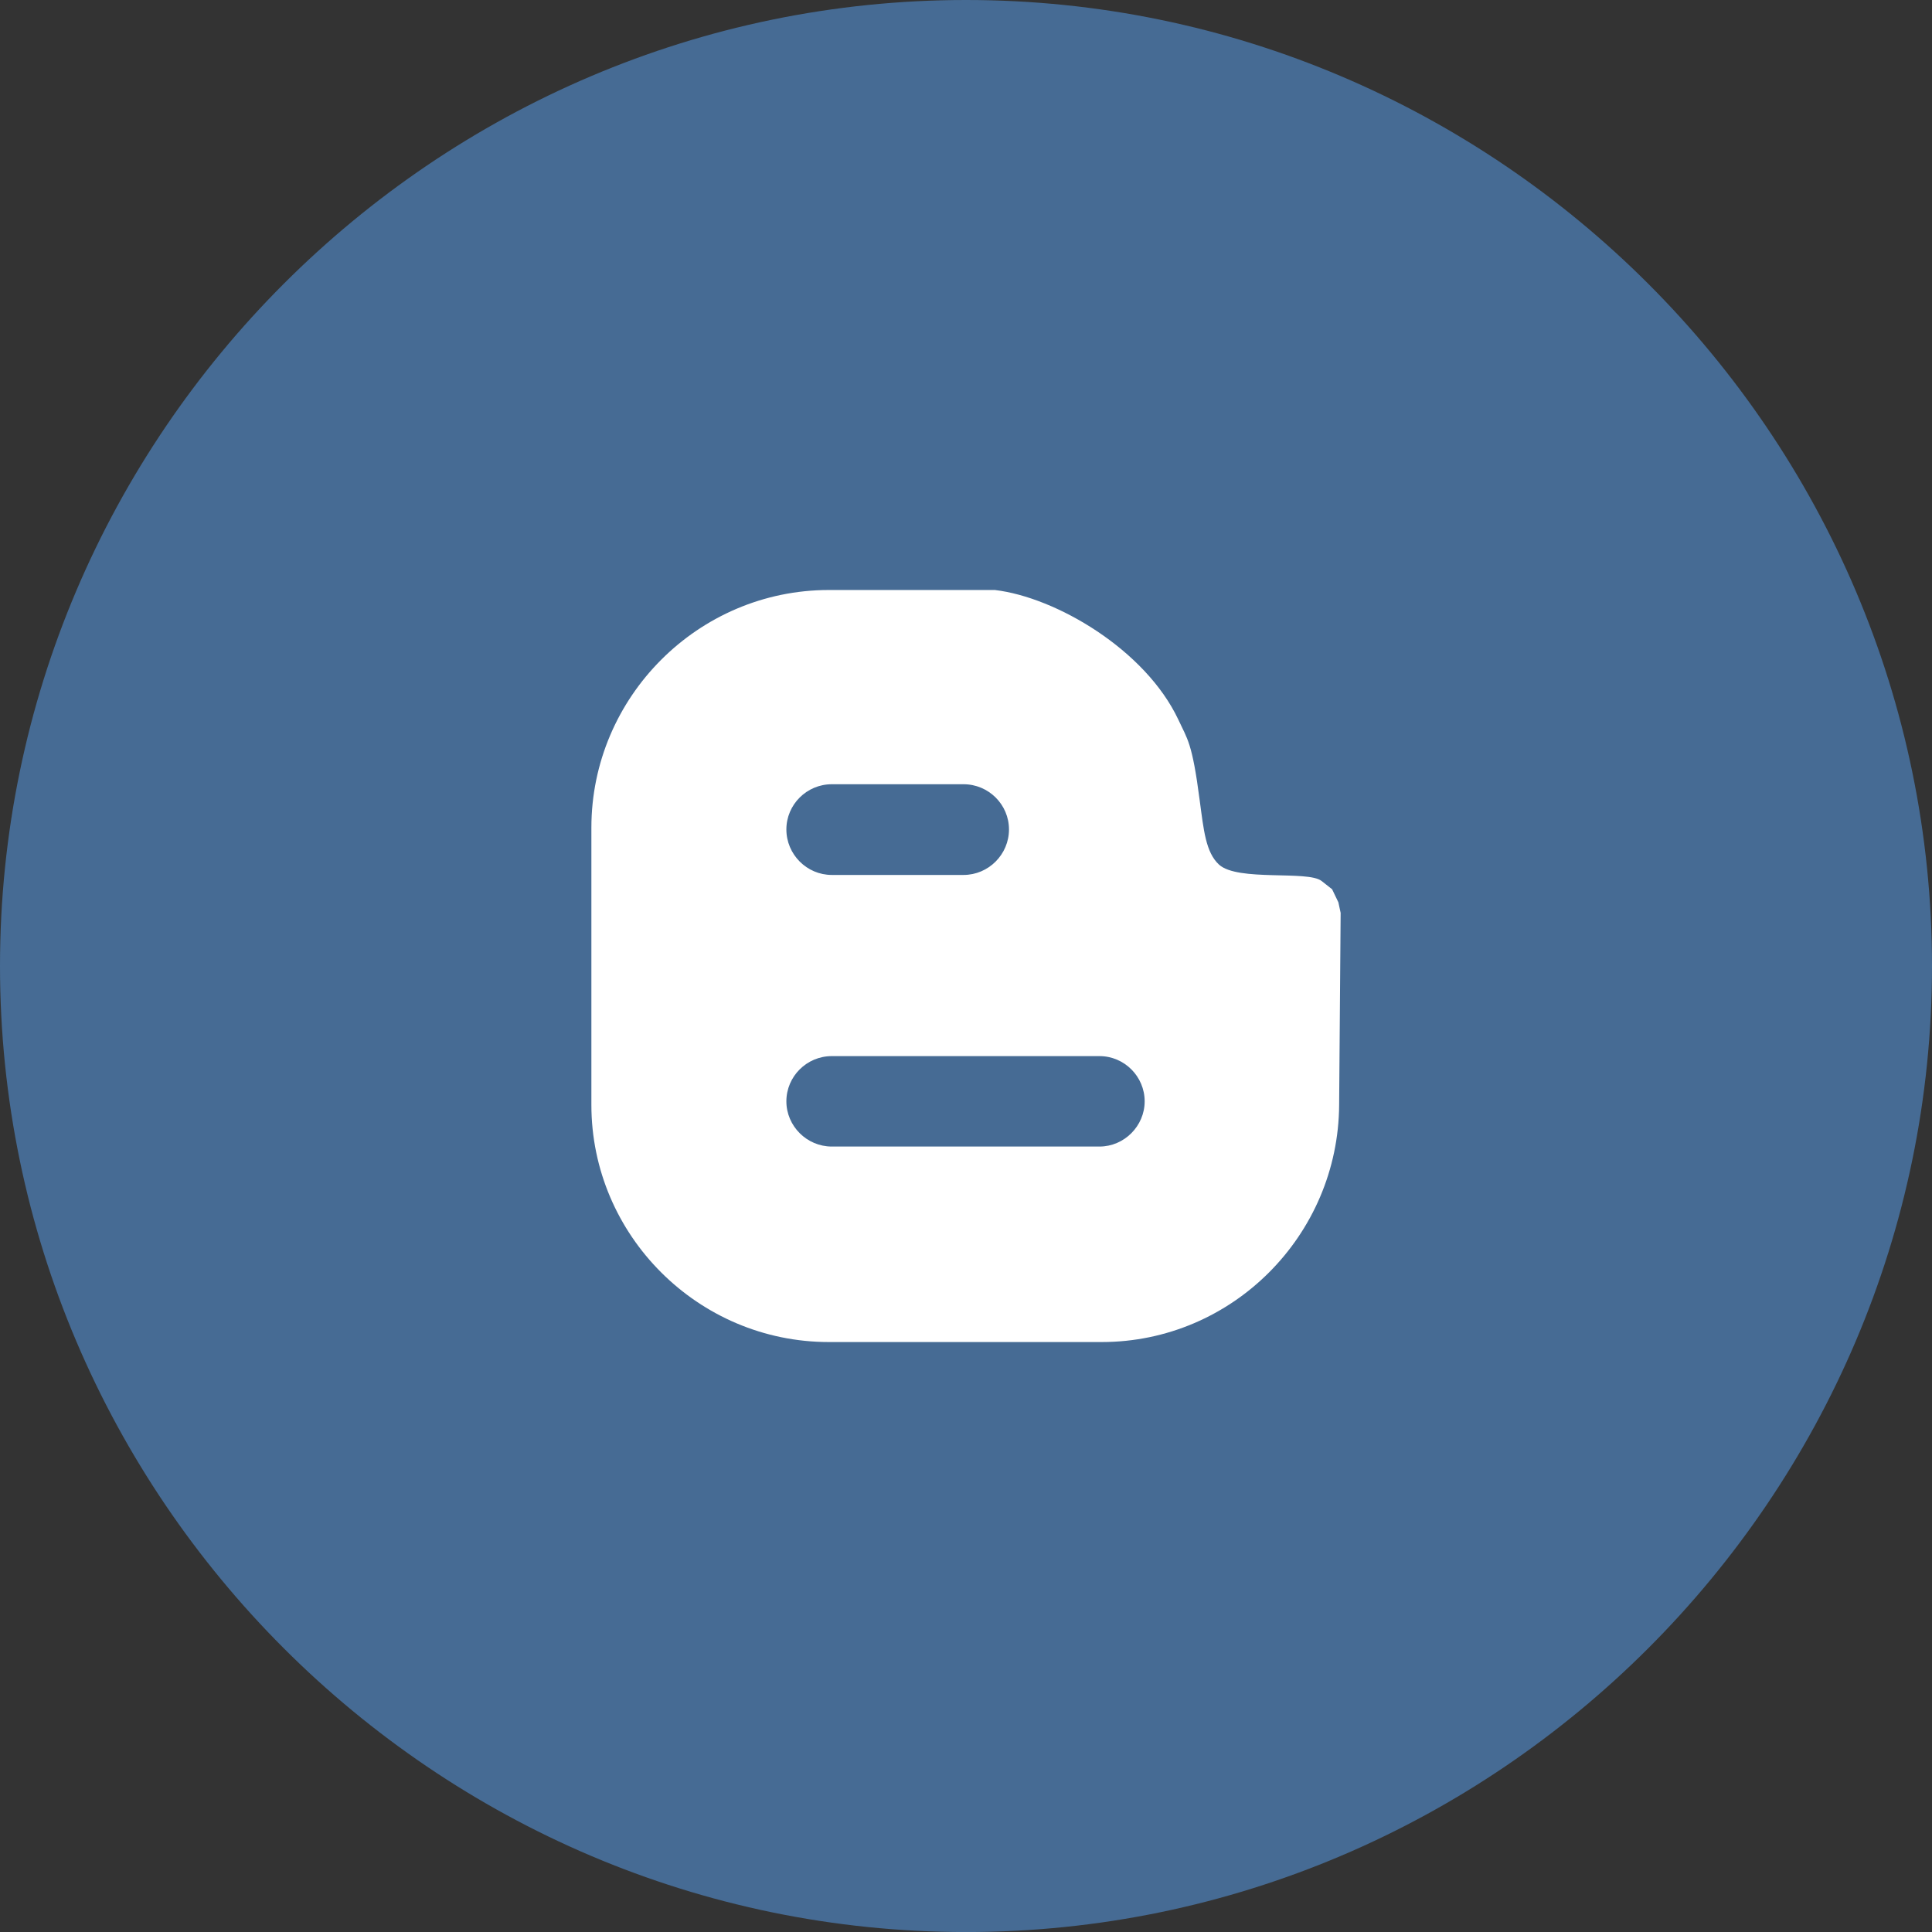
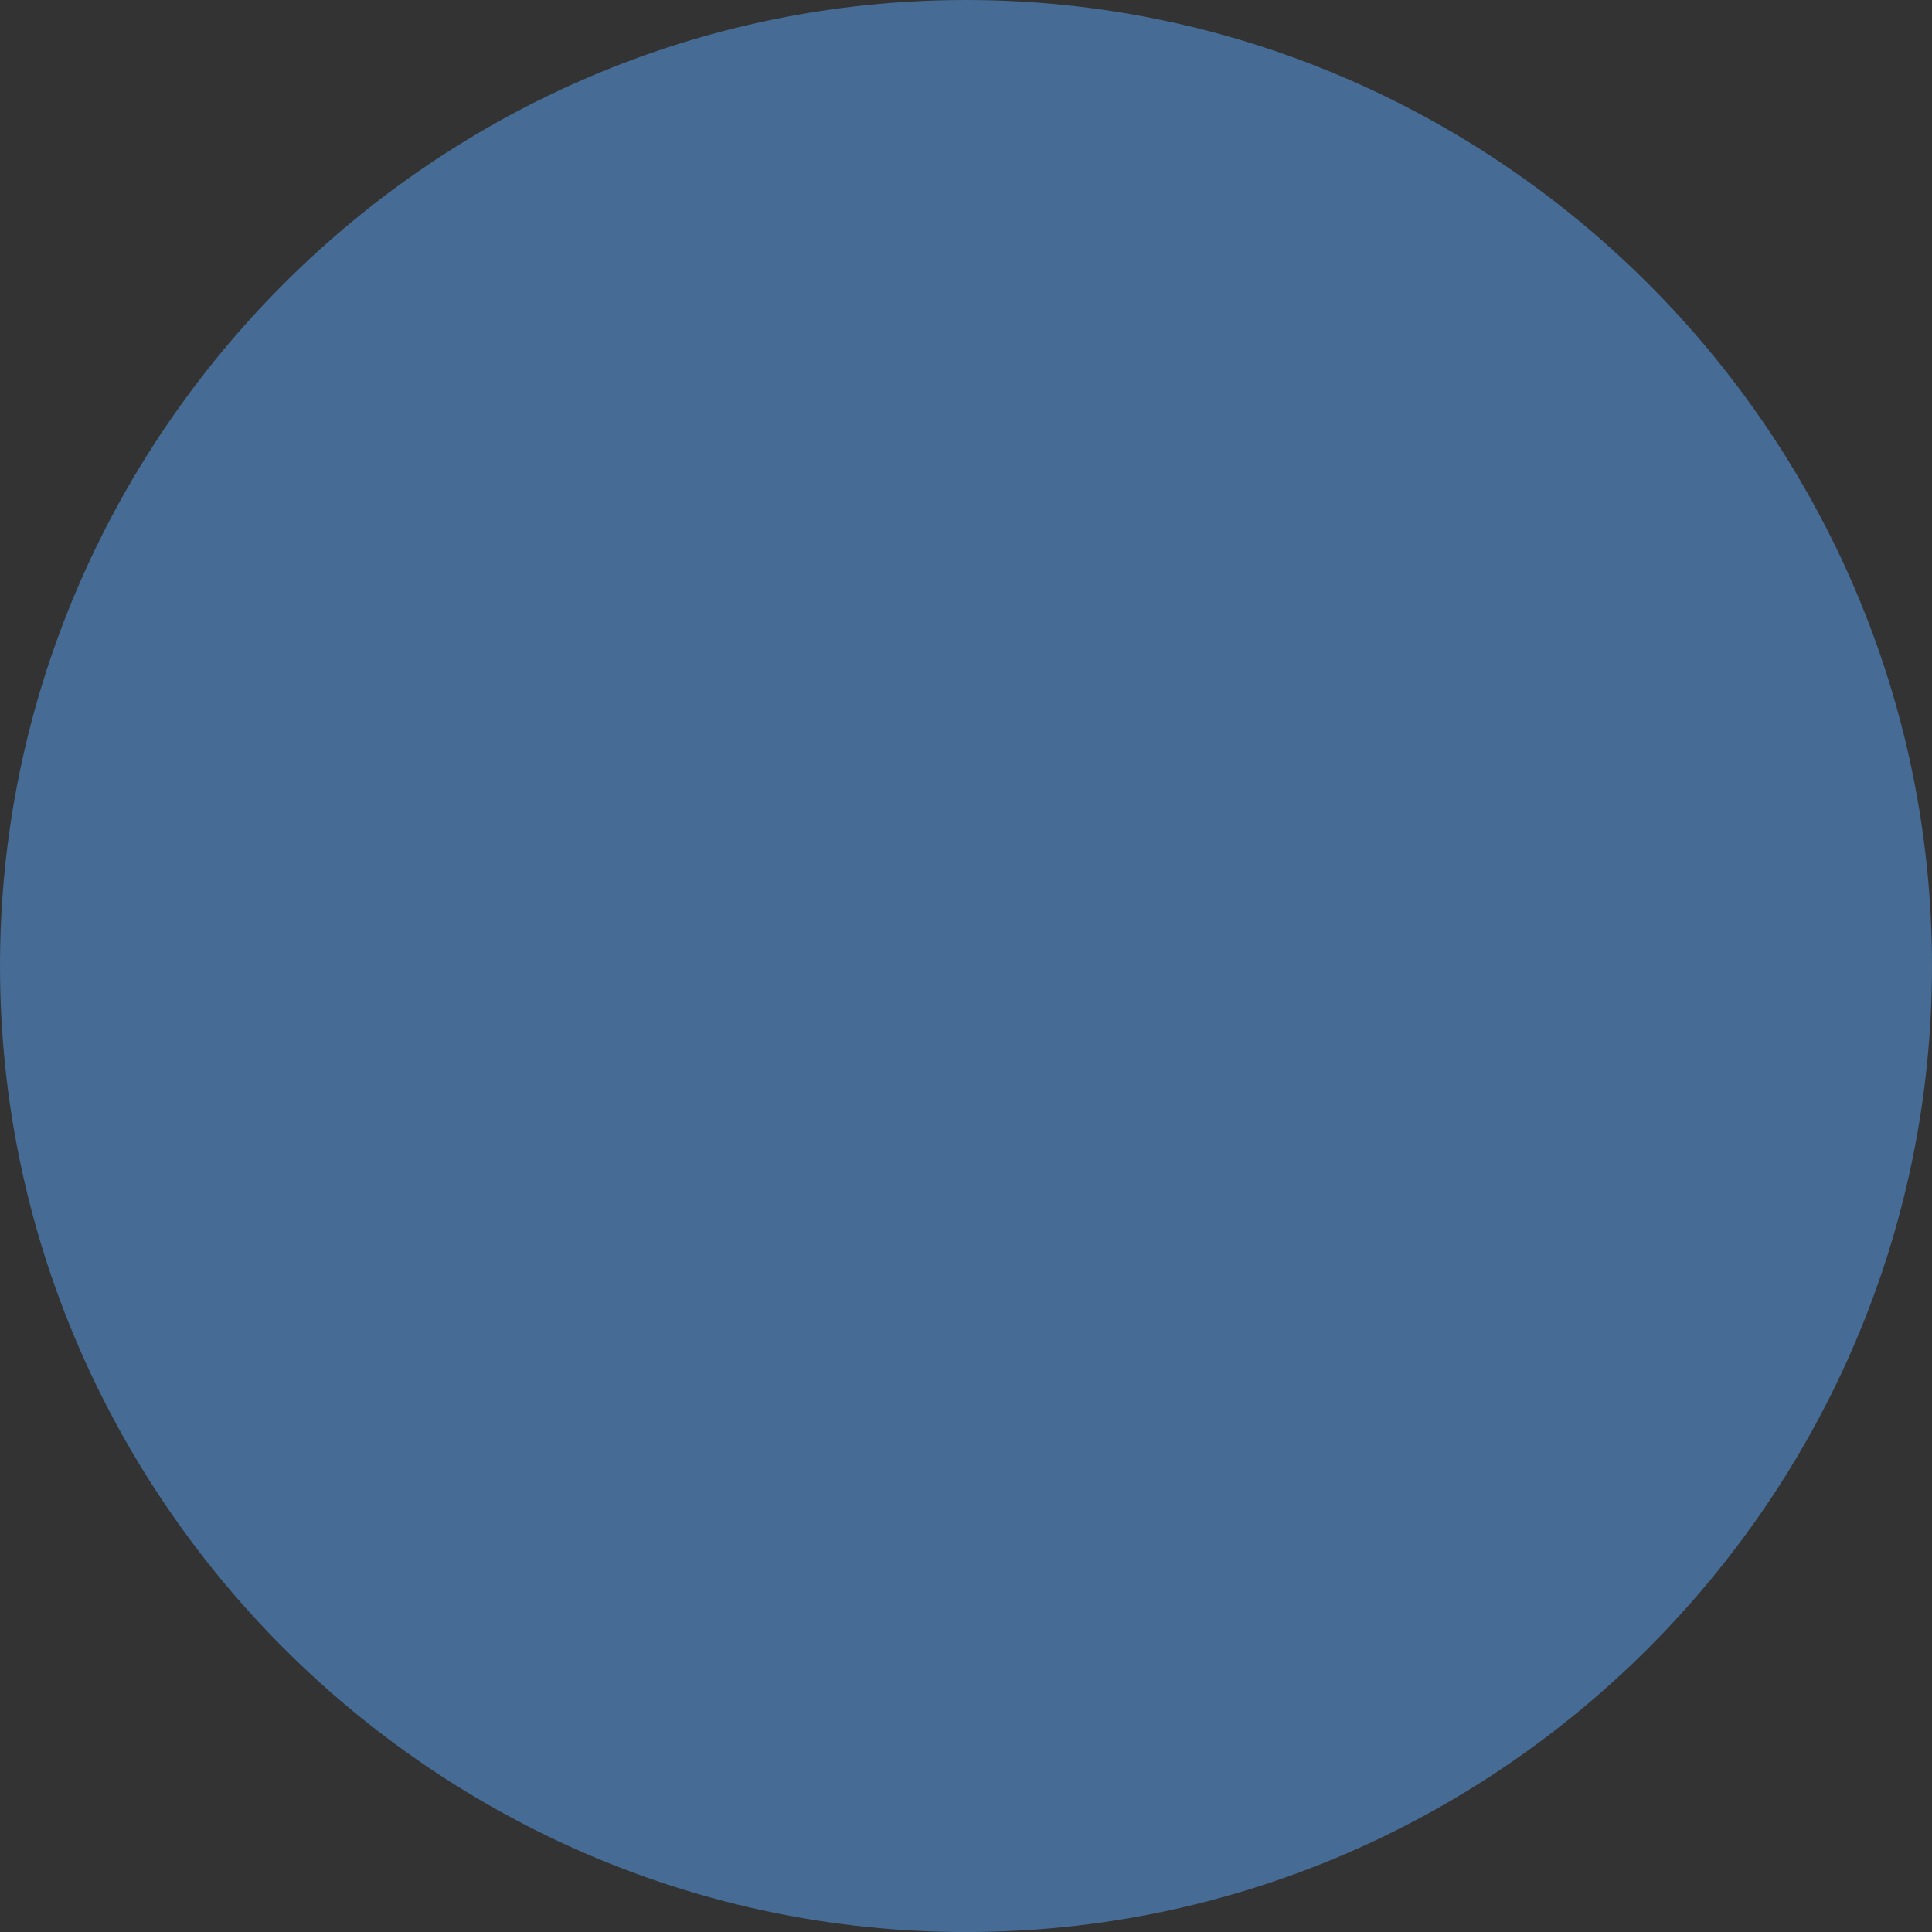
<svg xmlns="http://www.w3.org/2000/svg" xml:space="preserve" width="98.181mm" height="98.183mm" version="1.1" style="shape-rendering:geometricPrecision; text-rendering:geometricPrecision; image-rendering:optimizeQuality; fill-rule:evenodd; clip-rule:evenodd" viewBox="0 0 5332 5332.11">
  <rect x="0" y="0" width="5332" height="5332.11" fill="#333333" stroke="none" />
  <defs>
    <style type="text/css">
   
    .fil1 {fill:white}
    .fil0 {fill:#48719E;fill-opacity:0.902}
   
  </style>
  </defs>
  <g id="Layer_x0020_1">
    <g id="_2340850972816">
      <path class="fil0" d="M2666 0l0 0c-1466.3,0 -2666,1199.73 -2666,2666.06l0 0c0,1466.32 1199.7,2666.05 2666,2666.05l0 0c1466.3,0 2666,-1199.73 2666,-2666.05l0 0c0,-1466.33 -1199.7,-2666.06 -2666,-2666.06z" />
-       <path class="fil1" d="M2287.44 1628.31l458.35 0c169.2,20.13 415.38,165.04 506.24,357.81 24.97,54.1 38.13,62.42 58.93,222.61 11.08,82.5 16.64,143.56 53.37,177.53 52.02,47.13 244.82,15.24 282.95,45.05l29.13 22.89 17.32 36.09 6.24 29.13 -4.16 529.77c-2.08,359.93 -294.71,654.64 -655.31,654.64l-753.06 0c-360.6,0 -655.31,-294.71 -655.31,-654.64l0 -764.87c0,-360.61 294.71,-656 655.31,-656zm8.33 536.05l363.36 0c69.33,0 125.51,56.18 125.51,124.79 0,68.66 -56.18,125.55 -125.51,125.55l-363.36 0c-69.38,0 -125.51,-56.89 -125.51,-125.55 0,-68.62 56.13,-124.79 125.51,-124.79zm0 750.31l738.49 0c68.66,0 124.83,56.17 124.83,124.83 0,67.93 -56.18,124.79 -124.83,124.79l-738.49 0c-69.38,0 -125.51,-56.85 -125.51,-124.79 0,-68.66 56.13,-124.83 125.51,-124.83z" />
    </g>
  </g>
</svg>